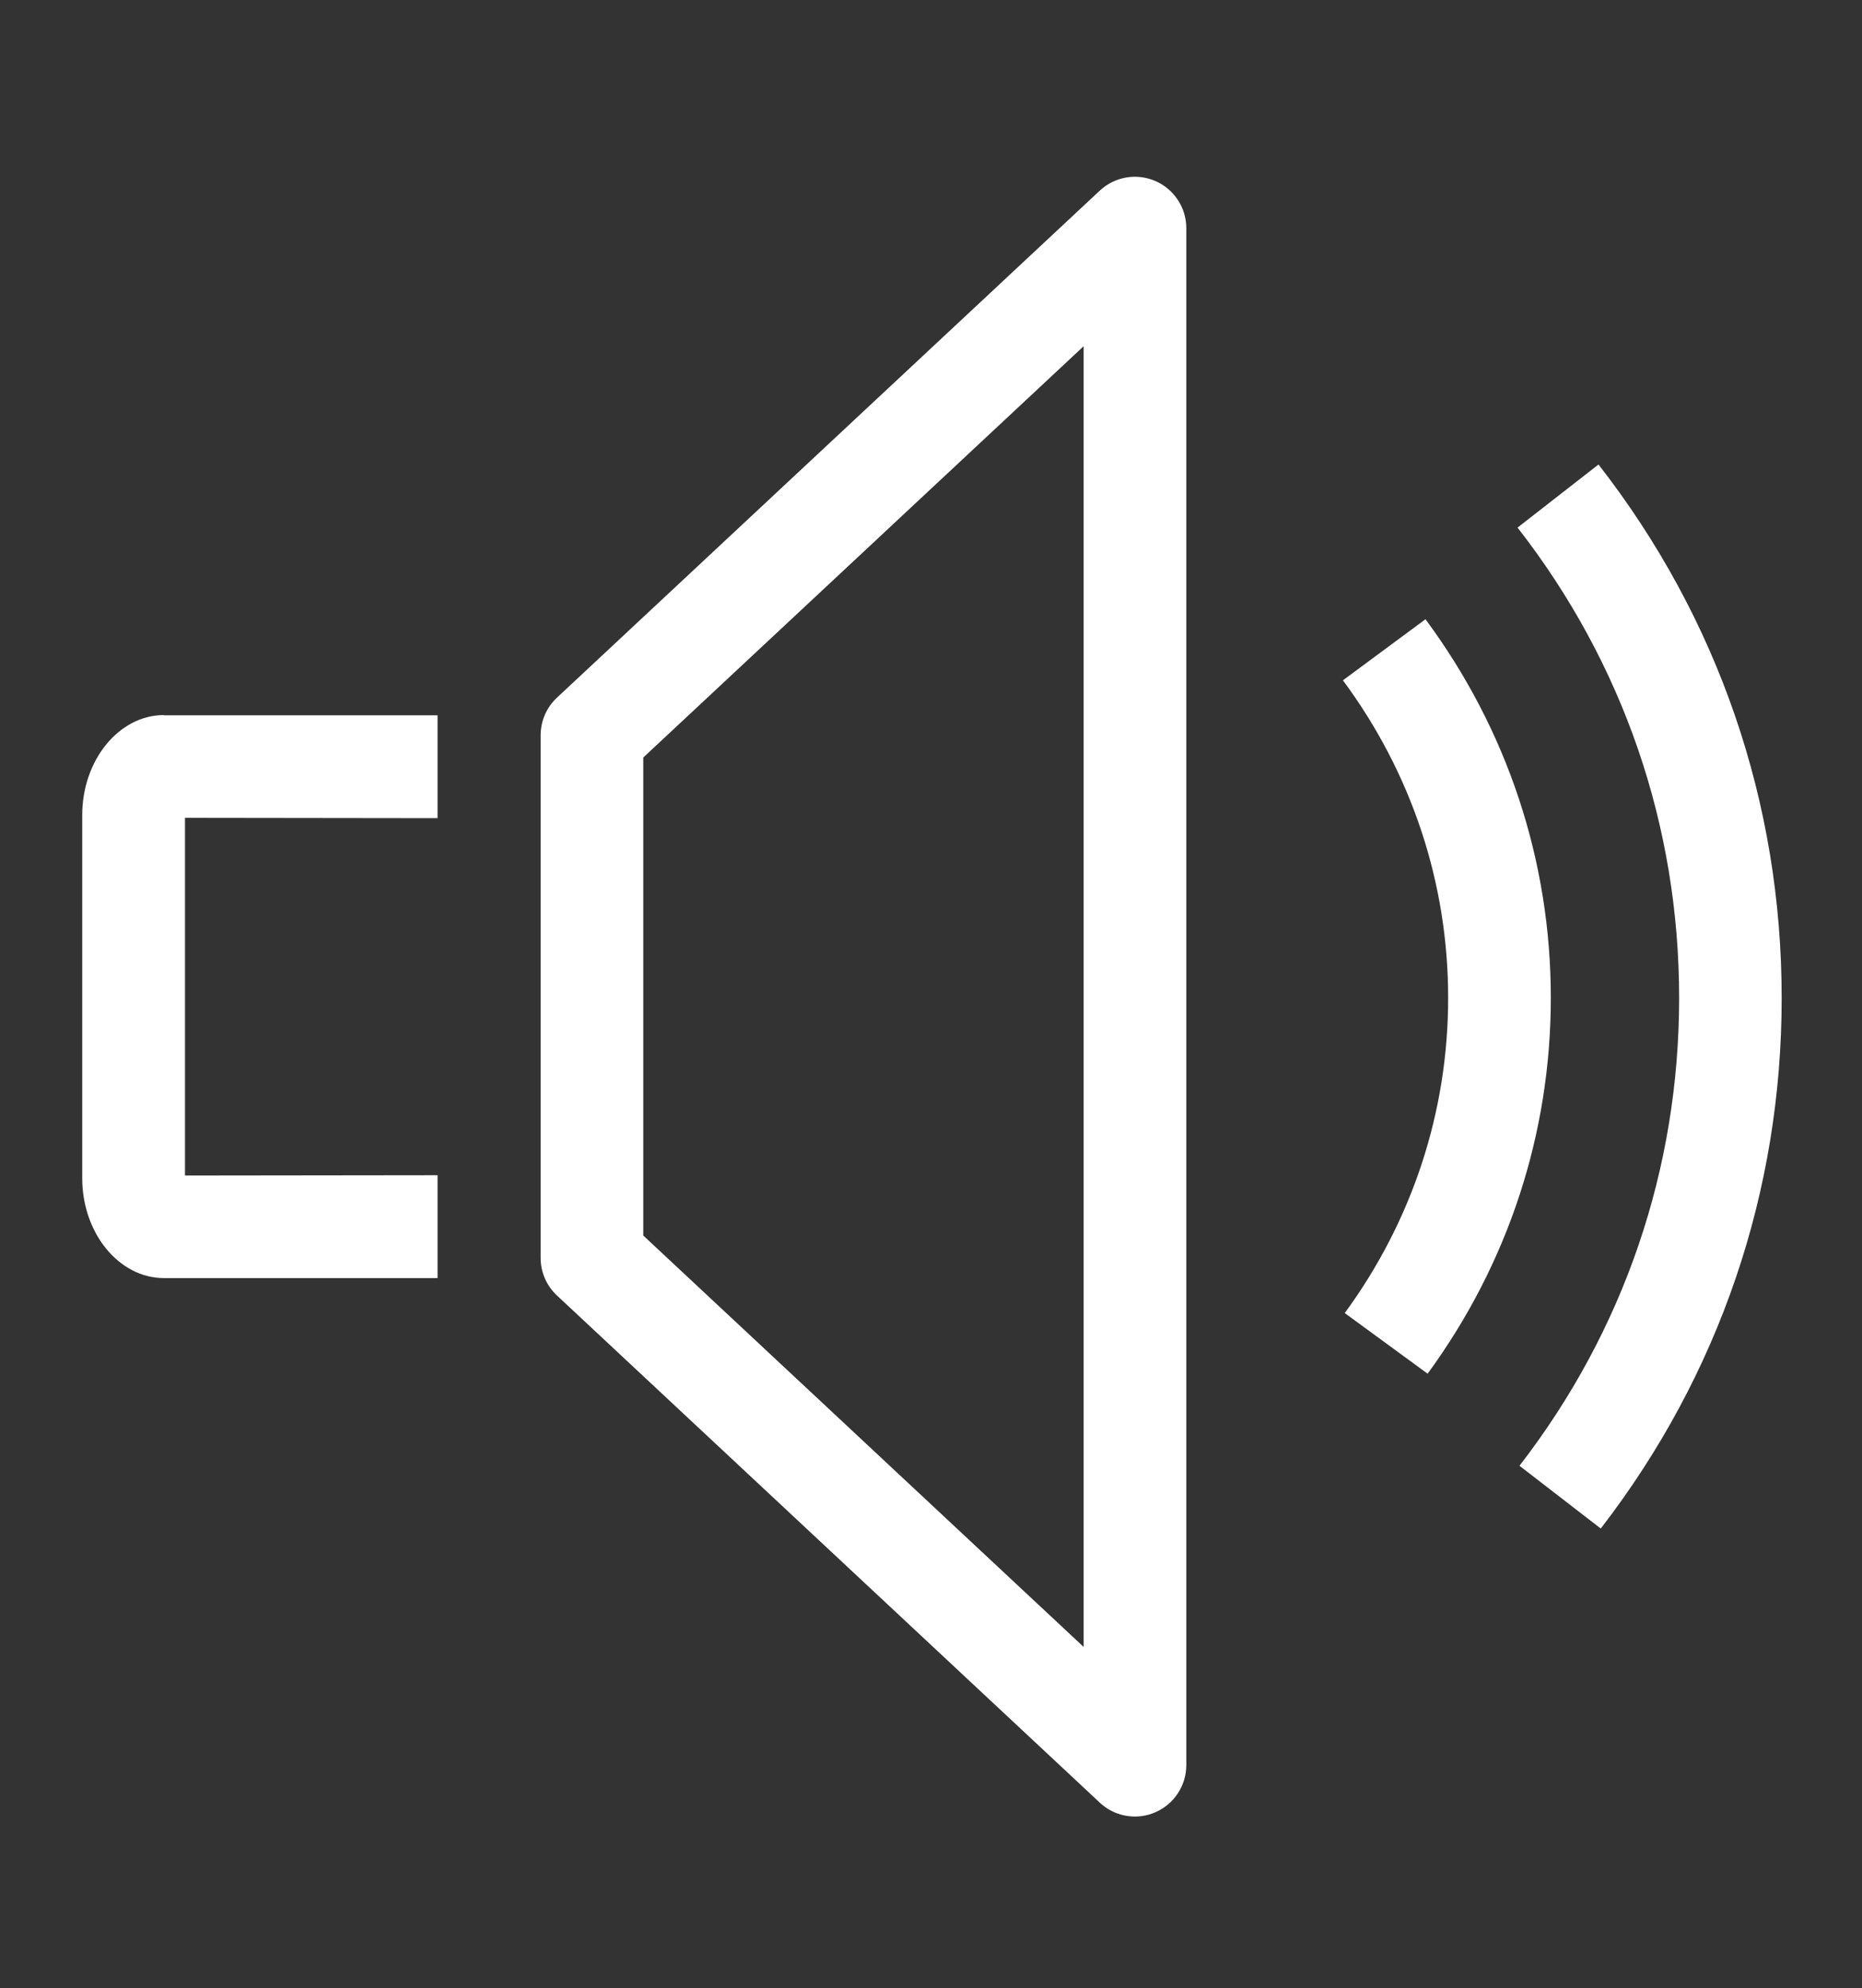
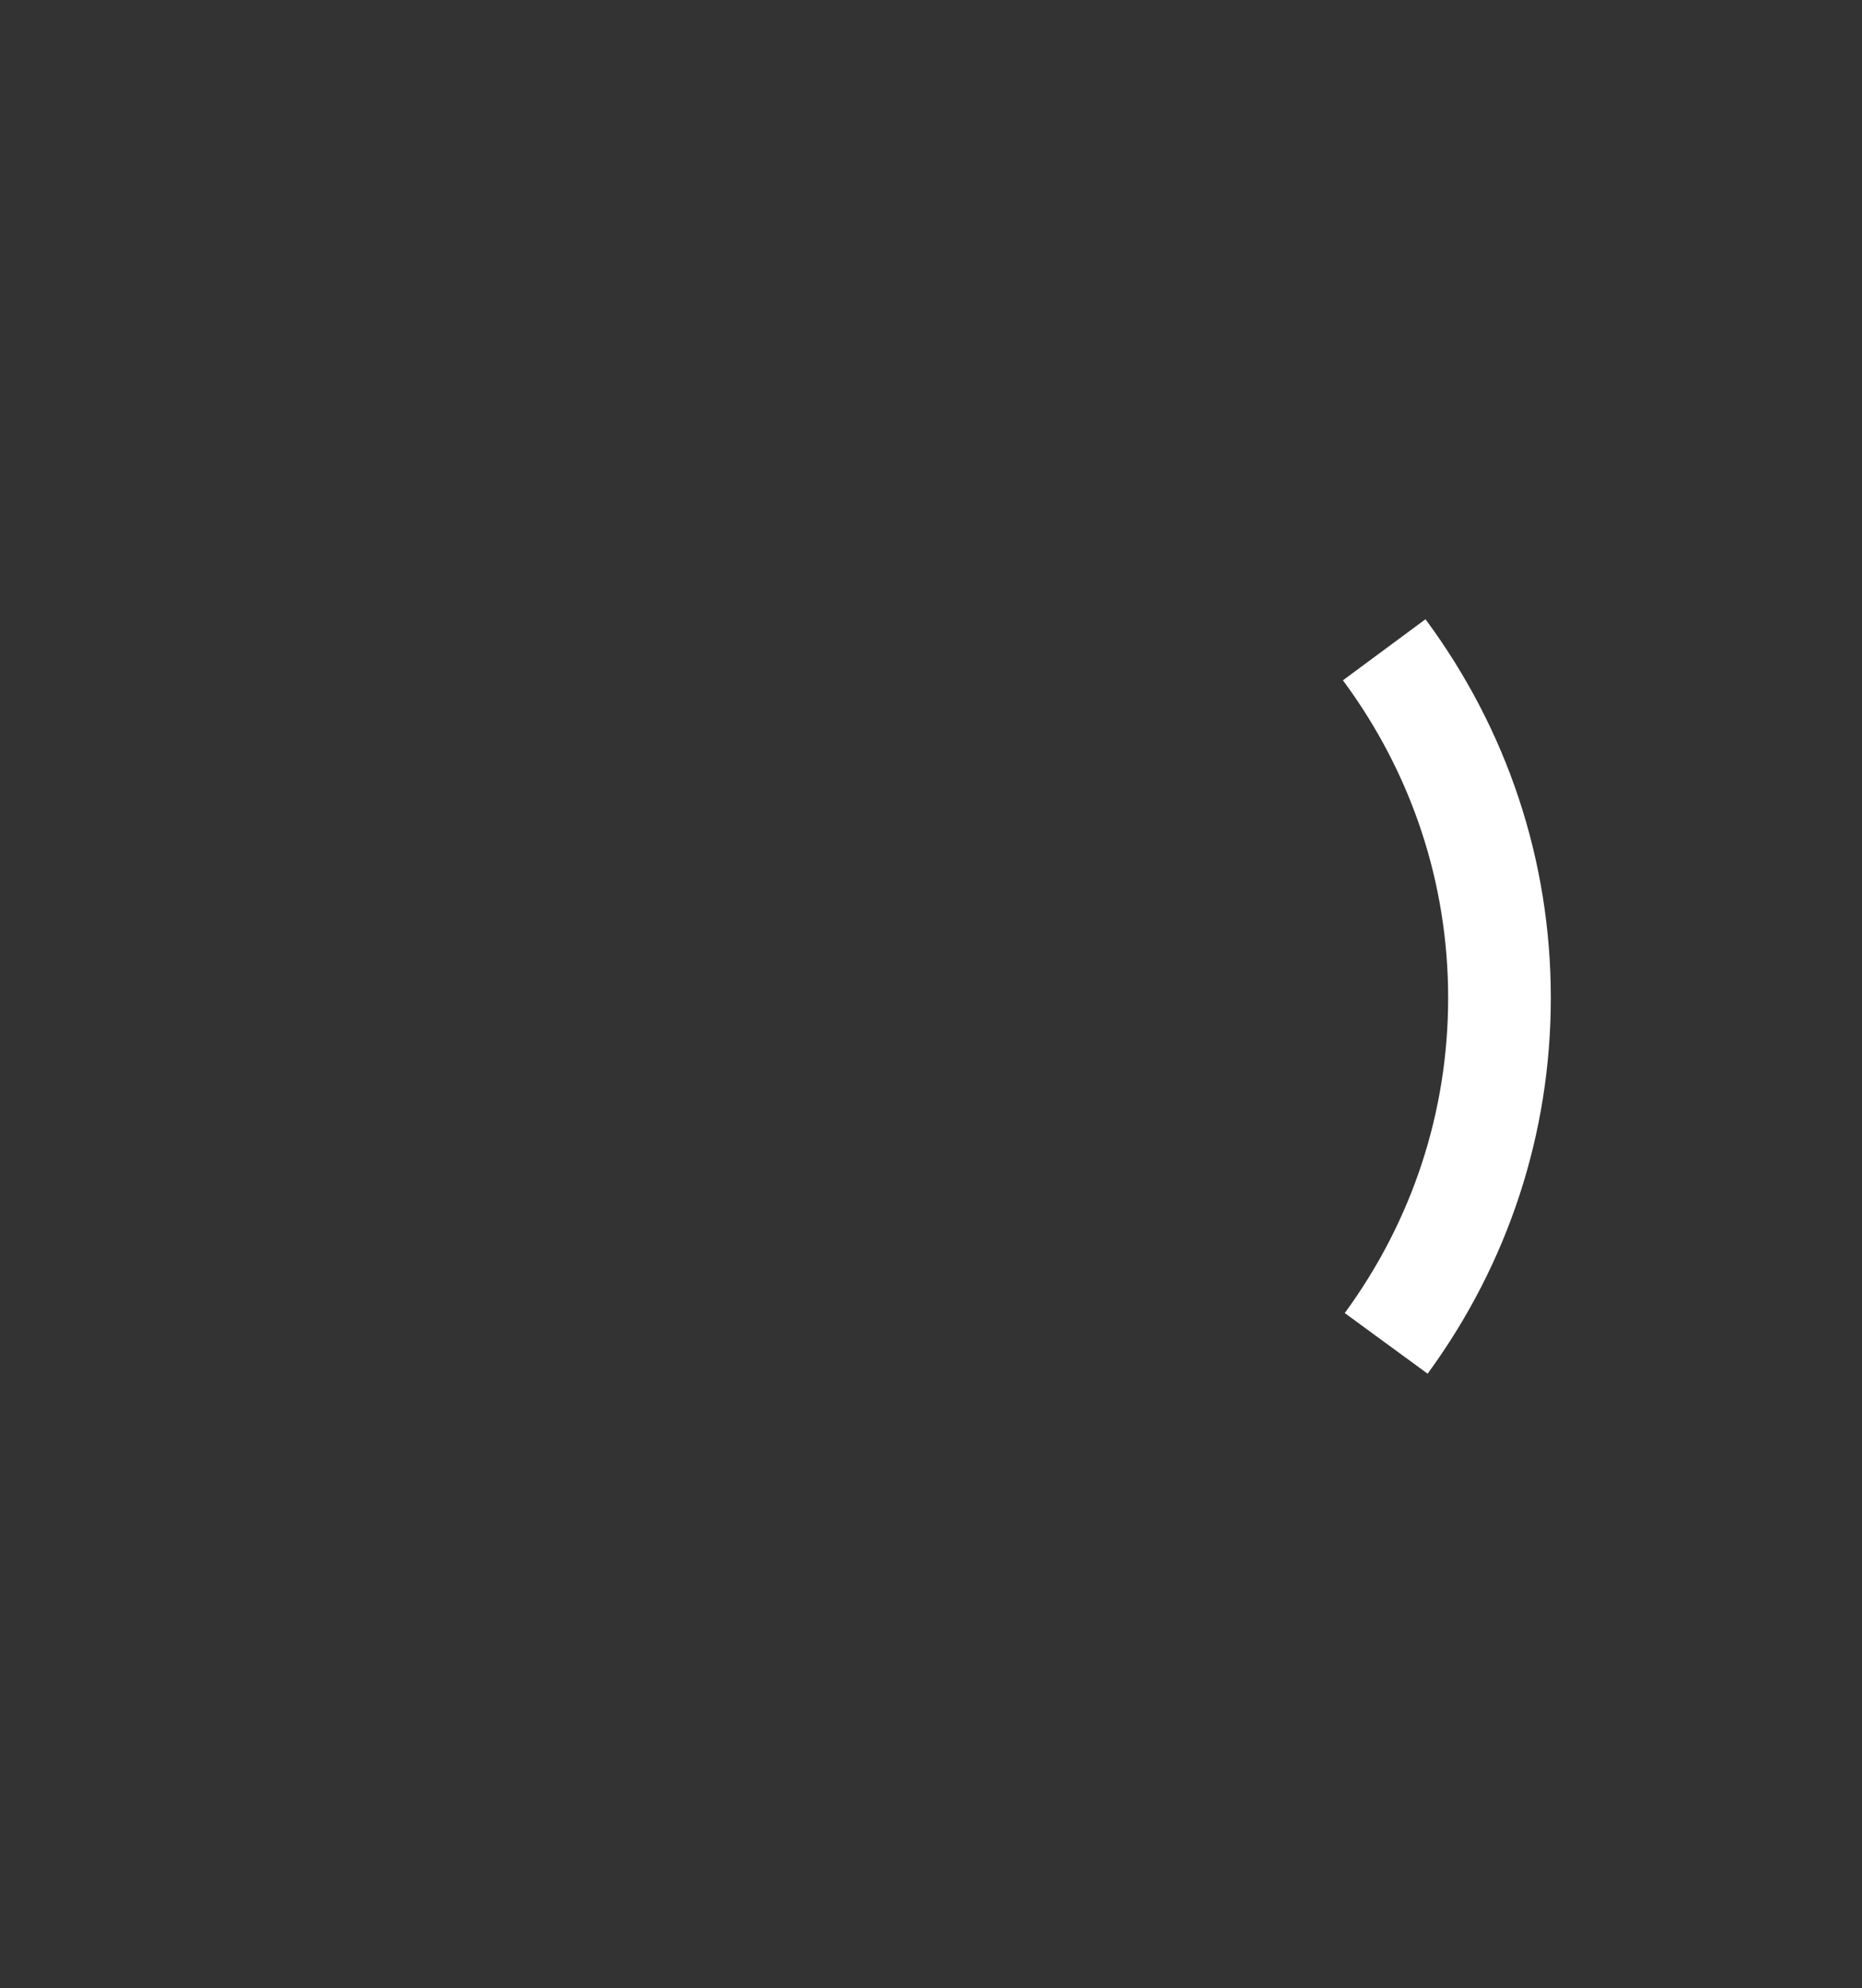
<svg xmlns="http://www.w3.org/2000/svg" version="1.1" id="Layer_1" x="0px" y="0px" width="207px" height="221px" viewBox="0 0 207 221" enable-background="new 0 0 207 221" xml:space="preserve">
  <rect x="0" y="0" width="207" height="221" fill="#333333" stroke="none" />
  <g>
    <g>
-       <path fill="#FFFFFF" d="M18.222,79.49c-4.992,0-9.082,5.004-9.082,11.126v40.347c0,6.122,4.089,11.114,9.082,11.114h30.421    v-11.114v-0.32l-28.079,0.034V90.914l28.079,0.036V90.64V79.513H18.222V79.49z" />
-       <path fill="#FFFFFF" d="M128.444,20.123c-2.092-0.904-4.506-0.488-6.169,1.058L61.909,77.563    c-1.153,1.082-1.807,2.592-1.807,4.173v58.096c0,1.58,0.654,3.09,1.807,4.172l60.367,56.395c1.082,1.01,2.473,1.533,3.898,1.533    c0.772,0,1.546-0.154,2.271-0.475c2.08-0.904,3.437-2.96,3.437-5.23V25.354C131.881,23.083,130.524,21.026,128.444,20.123z     M120.468,183.078l-48.954-45.731V84.209l48.954-45.72V183.078L120.468,183.078z" />
      <g>
        <g>
-           <path fill="#FFFFFF" d="M177.957,169.918l-9.036-6.978c11.615-15.026,17.749-33.011,17.749-52.008      c0-19.115-6.206-37.196-17.962-52.282l8.998-7.014c13.327,17.106,20.364,37.612,20.364,59.296      C198.082,132.472,191.116,152.871,177.957,169.918z" />
-         </g>
+           </g>
        <g>
          <path fill="#FFFFFF" d="M158.71,152.705l-9.213-6.74c7.525-10.282,11.495-22.396,11.495-35.032      c0-12.755-4.041-24.964-11.697-35.307l9.177-6.788c9.118,12.315,13.934,26.877,13.934,42.094      C172.405,126.006,167.673,140.449,158.71,152.705z" />
        </g>
      </g>
    </g>
  </g>
</svg>